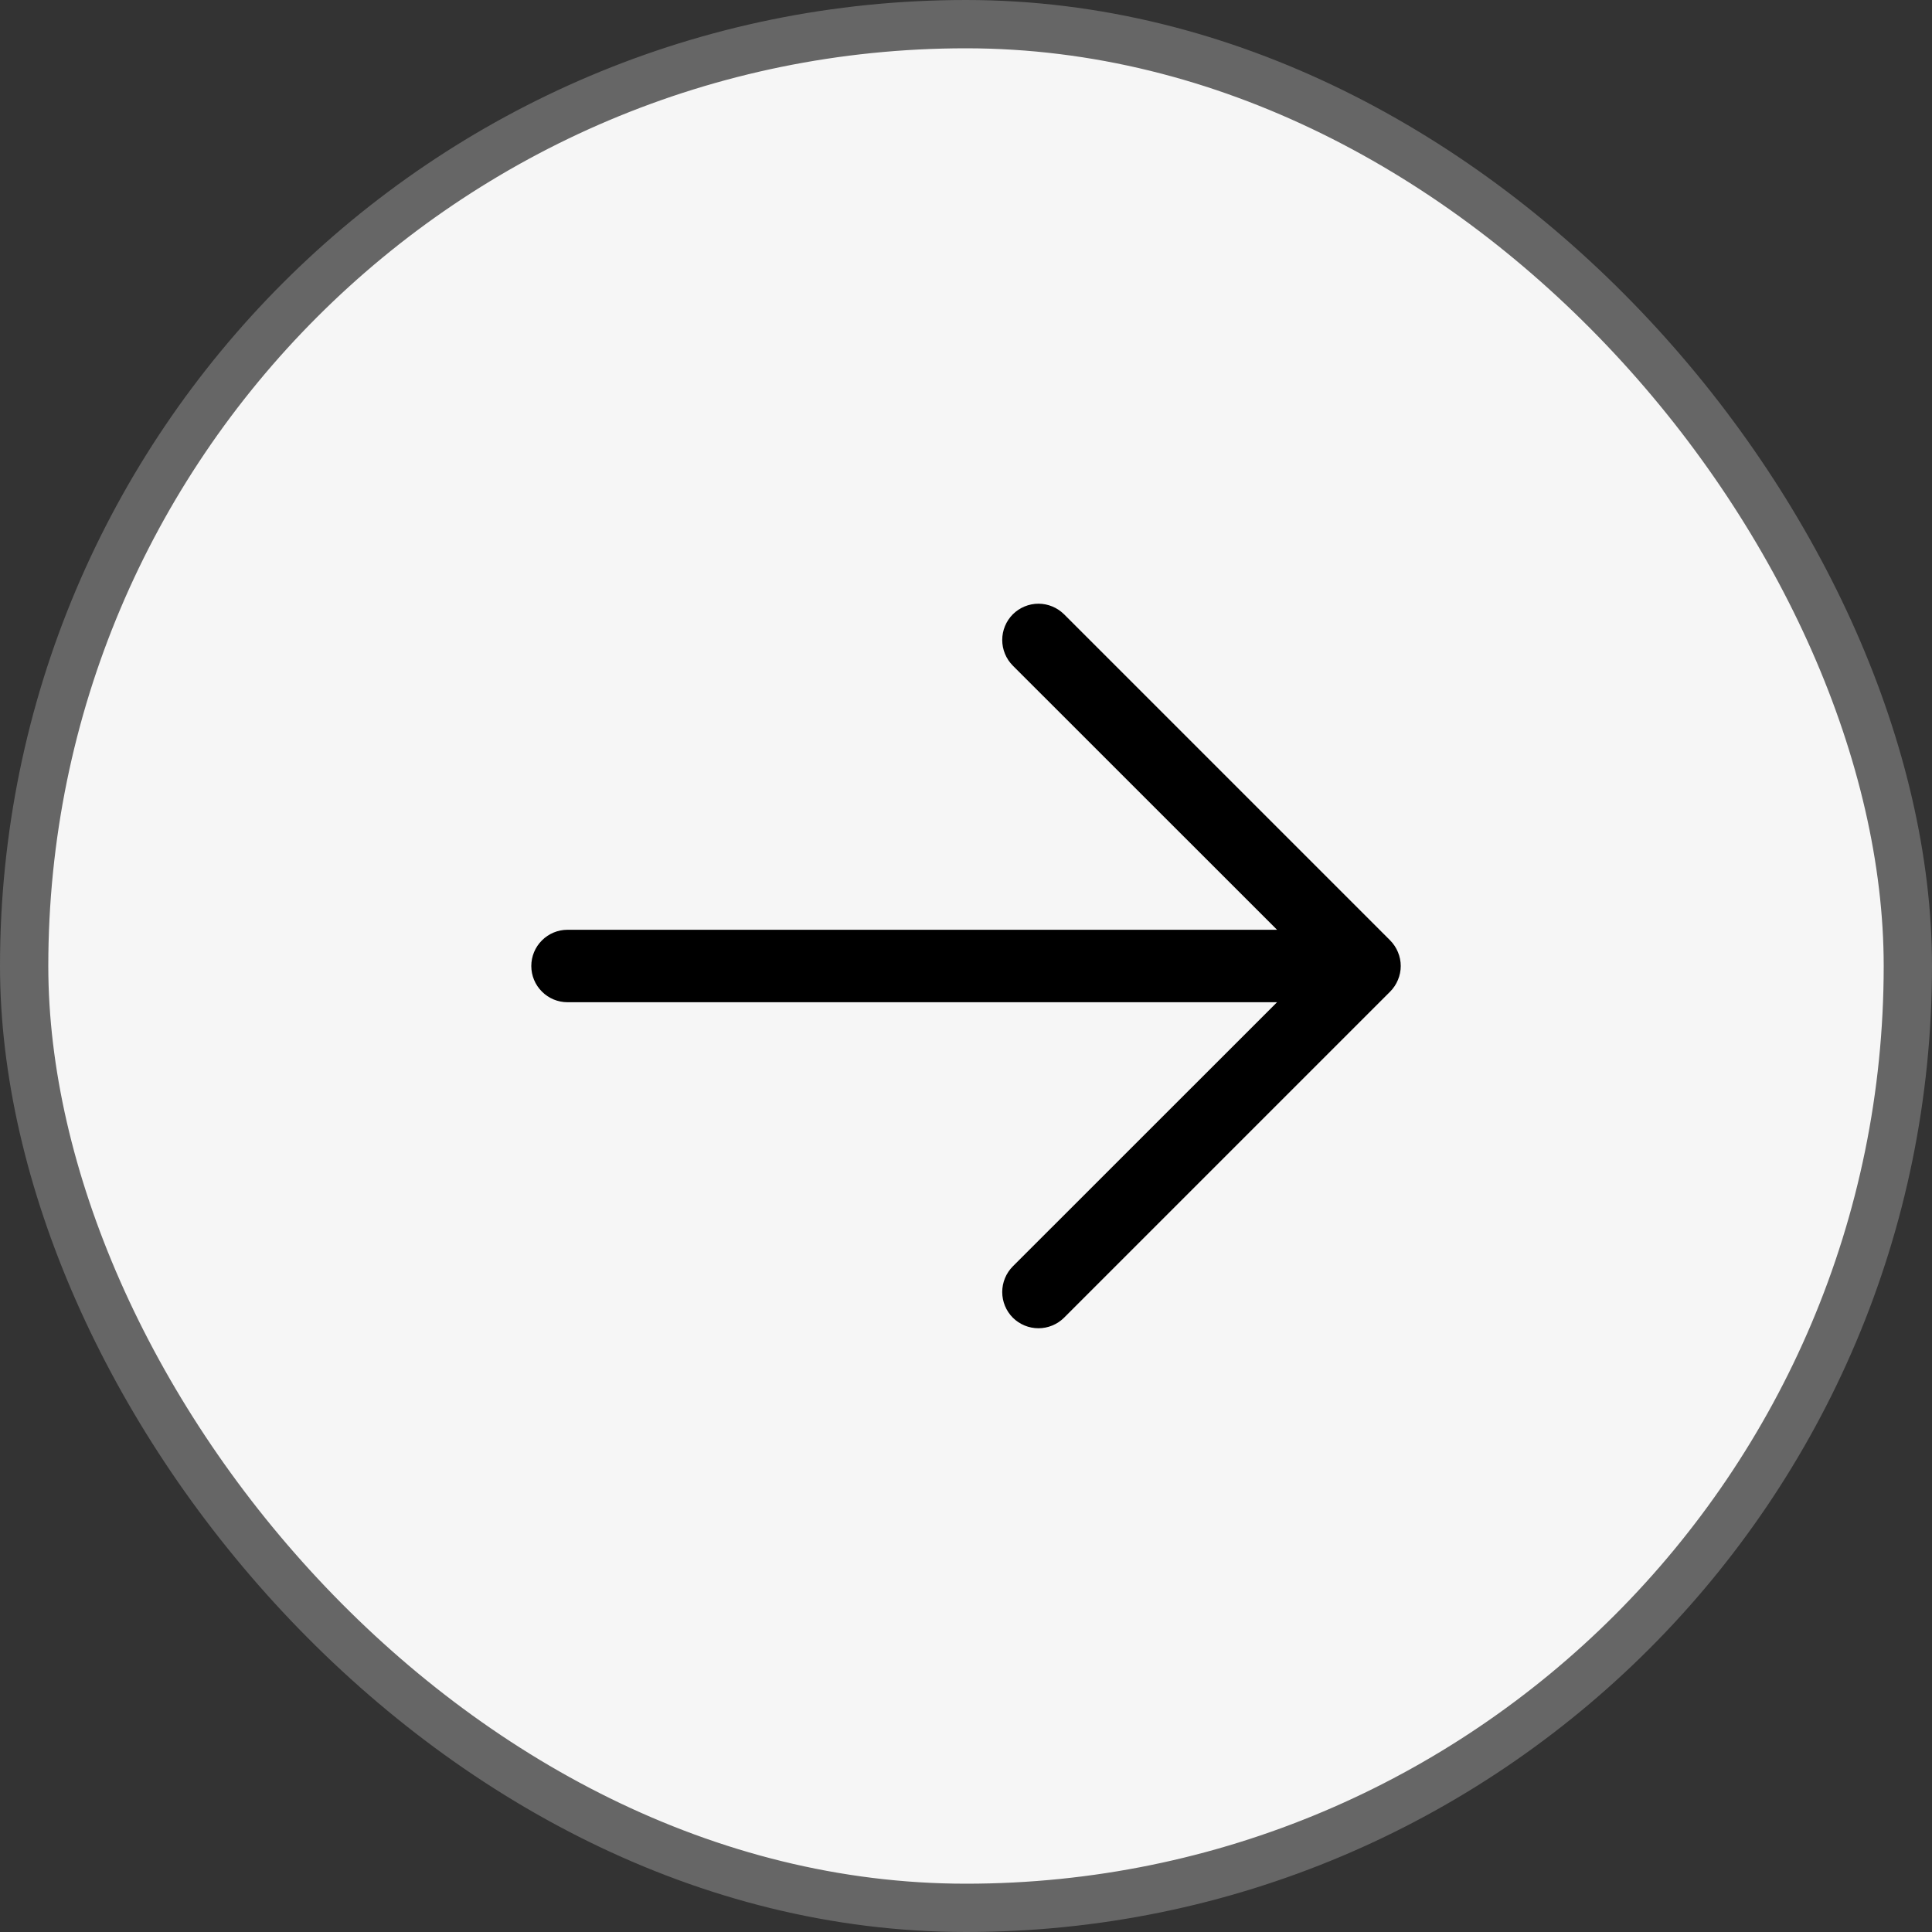
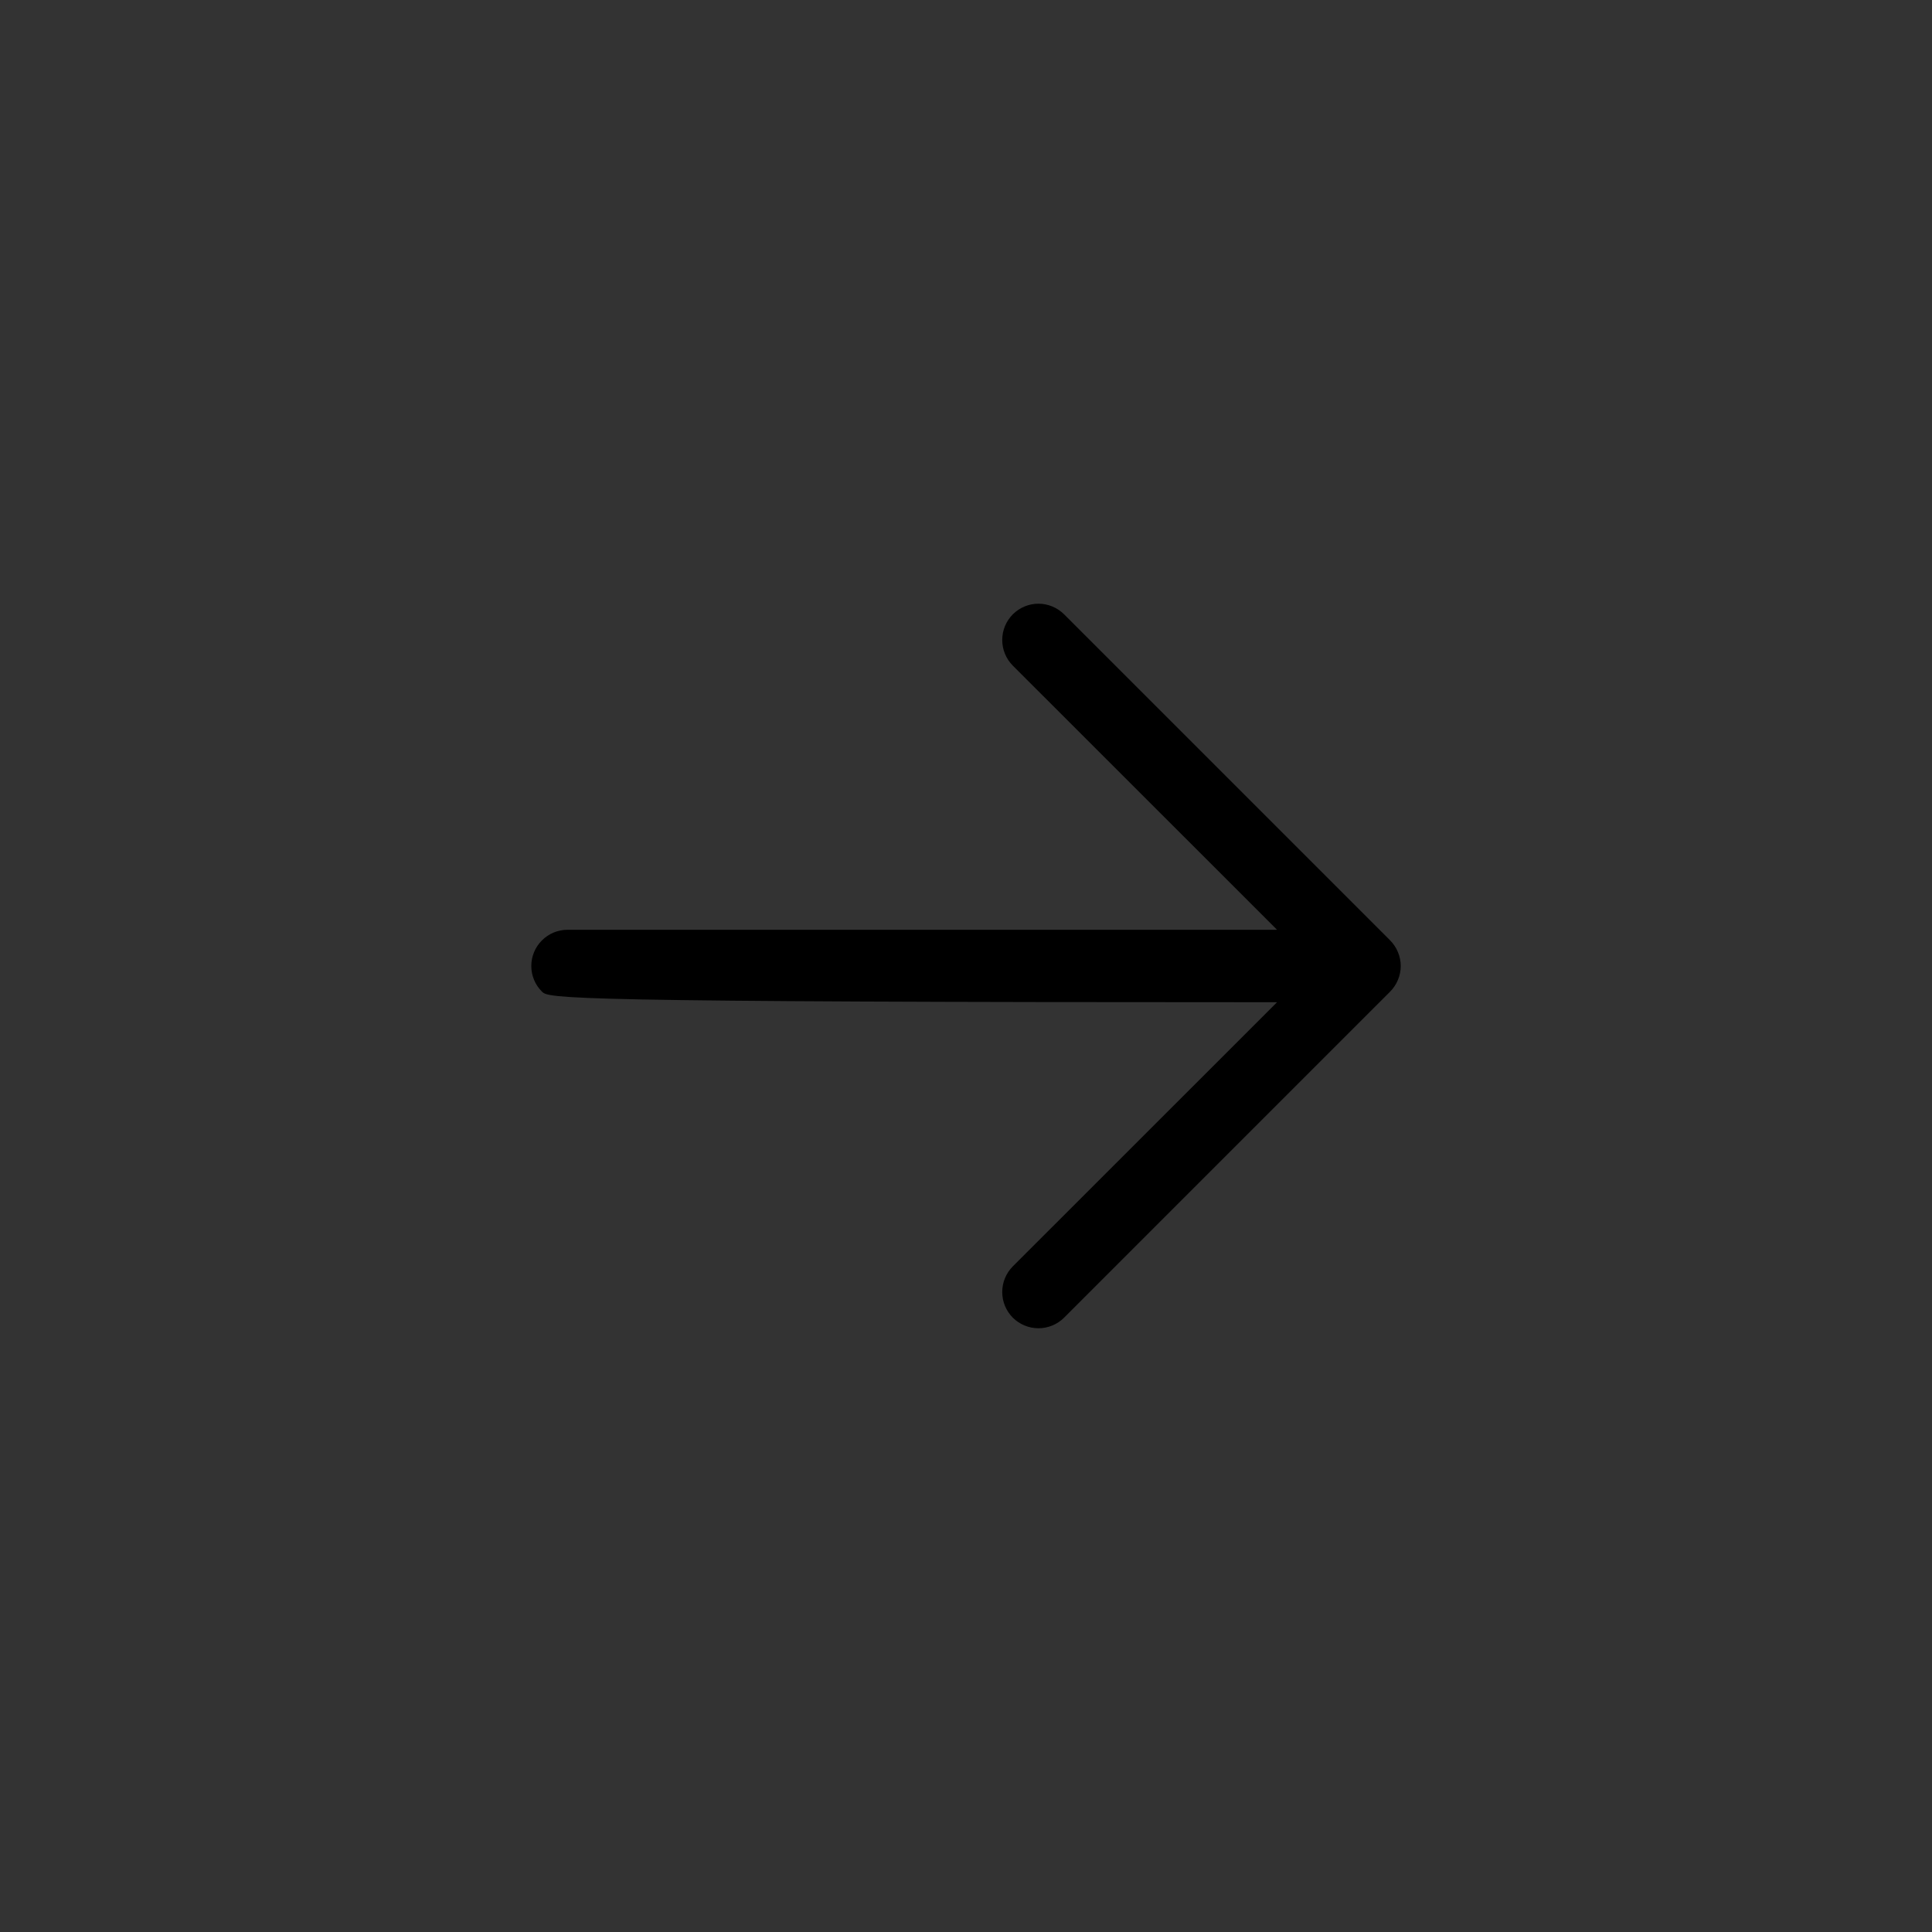
<svg xmlns="http://www.w3.org/2000/svg" fill="none" height="100%" overflow="visible" preserveAspectRatio="none" style="display: block;" viewBox="0 0 40 40" width="100%">
  <rect x="0" y="0" width="40" height="40" fill="#333333" stroke="none" />
  <g id="menu-item">
-     <rect fill="#F6F6F6" height="39" rx="19.5" width="39" x="0.5" y="0.5" />
-     <rect height="39" rx="19.5" stroke="#666666" width="39" x="0.5" y="0.5" />
    <g id="Frame">
-       <path d="M28.781 20.531L22.031 27.281C21.89 27.421 21.699 27.5 21.5 27.5C21.301 27.5 21.11 27.421 20.969 27.281C20.829 27.14 20.75 26.949 20.75 26.75C20.75 26.551 20.829 26.36 20.969 26.219L26.44 20.75H11.75C11.551 20.75 11.36 20.671 11.22 20.53C11.079 20.39 11 20.199 11 20C11 19.801 11.079 19.61 11.22 19.47C11.36 19.329 11.551 19.25 11.75 19.25H26.44L20.969 13.781C20.829 13.64 20.75 13.449 20.75 13.25C20.75 13.051 20.829 12.86 20.969 12.719C21.11 12.579 21.301 12.499 21.5 12.499C21.699 12.499 21.89 12.579 22.031 12.719L28.781 19.469C28.85 19.539 28.906 19.622 28.943 19.713C28.981 19.804 29.001 19.901 29.001 20C29.001 20.099 28.981 20.196 28.943 20.287C28.906 20.378 28.85 20.461 28.781 20.531Z" fill="black" id="Vector" />
+       <path d="M28.781 20.531L22.031 27.281C21.89 27.421 21.699 27.5 21.5 27.5C21.301 27.5 21.11 27.421 20.969 27.281C20.829 27.14 20.75 26.949 20.75 26.75C20.75 26.551 20.829 26.36 20.969 26.219L26.44 20.75C11.551 20.75 11.36 20.671 11.22 20.53C11.079 20.39 11 20.199 11 20C11 19.801 11.079 19.61 11.22 19.47C11.36 19.329 11.551 19.25 11.75 19.25H26.44L20.969 13.781C20.829 13.64 20.75 13.449 20.75 13.25C20.75 13.051 20.829 12.86 20.969 12.719C21.11 12.579 21.301 12.499 21.5 12.499C21.699 12.499 21.89 12.579 22.031 12.719L28.781 19.469C28.85 19.539 28.906 19.622 28.943 19.713C28.981 19.804 29.001 19.901 29.001 20C29.001 20.099 28.981 20.196 28.943 20.287C28.906 20.378 28.85 20.461 28.781 20.531Z" fill="black" id="Vector" />
    </g>
  </g>
</svg>